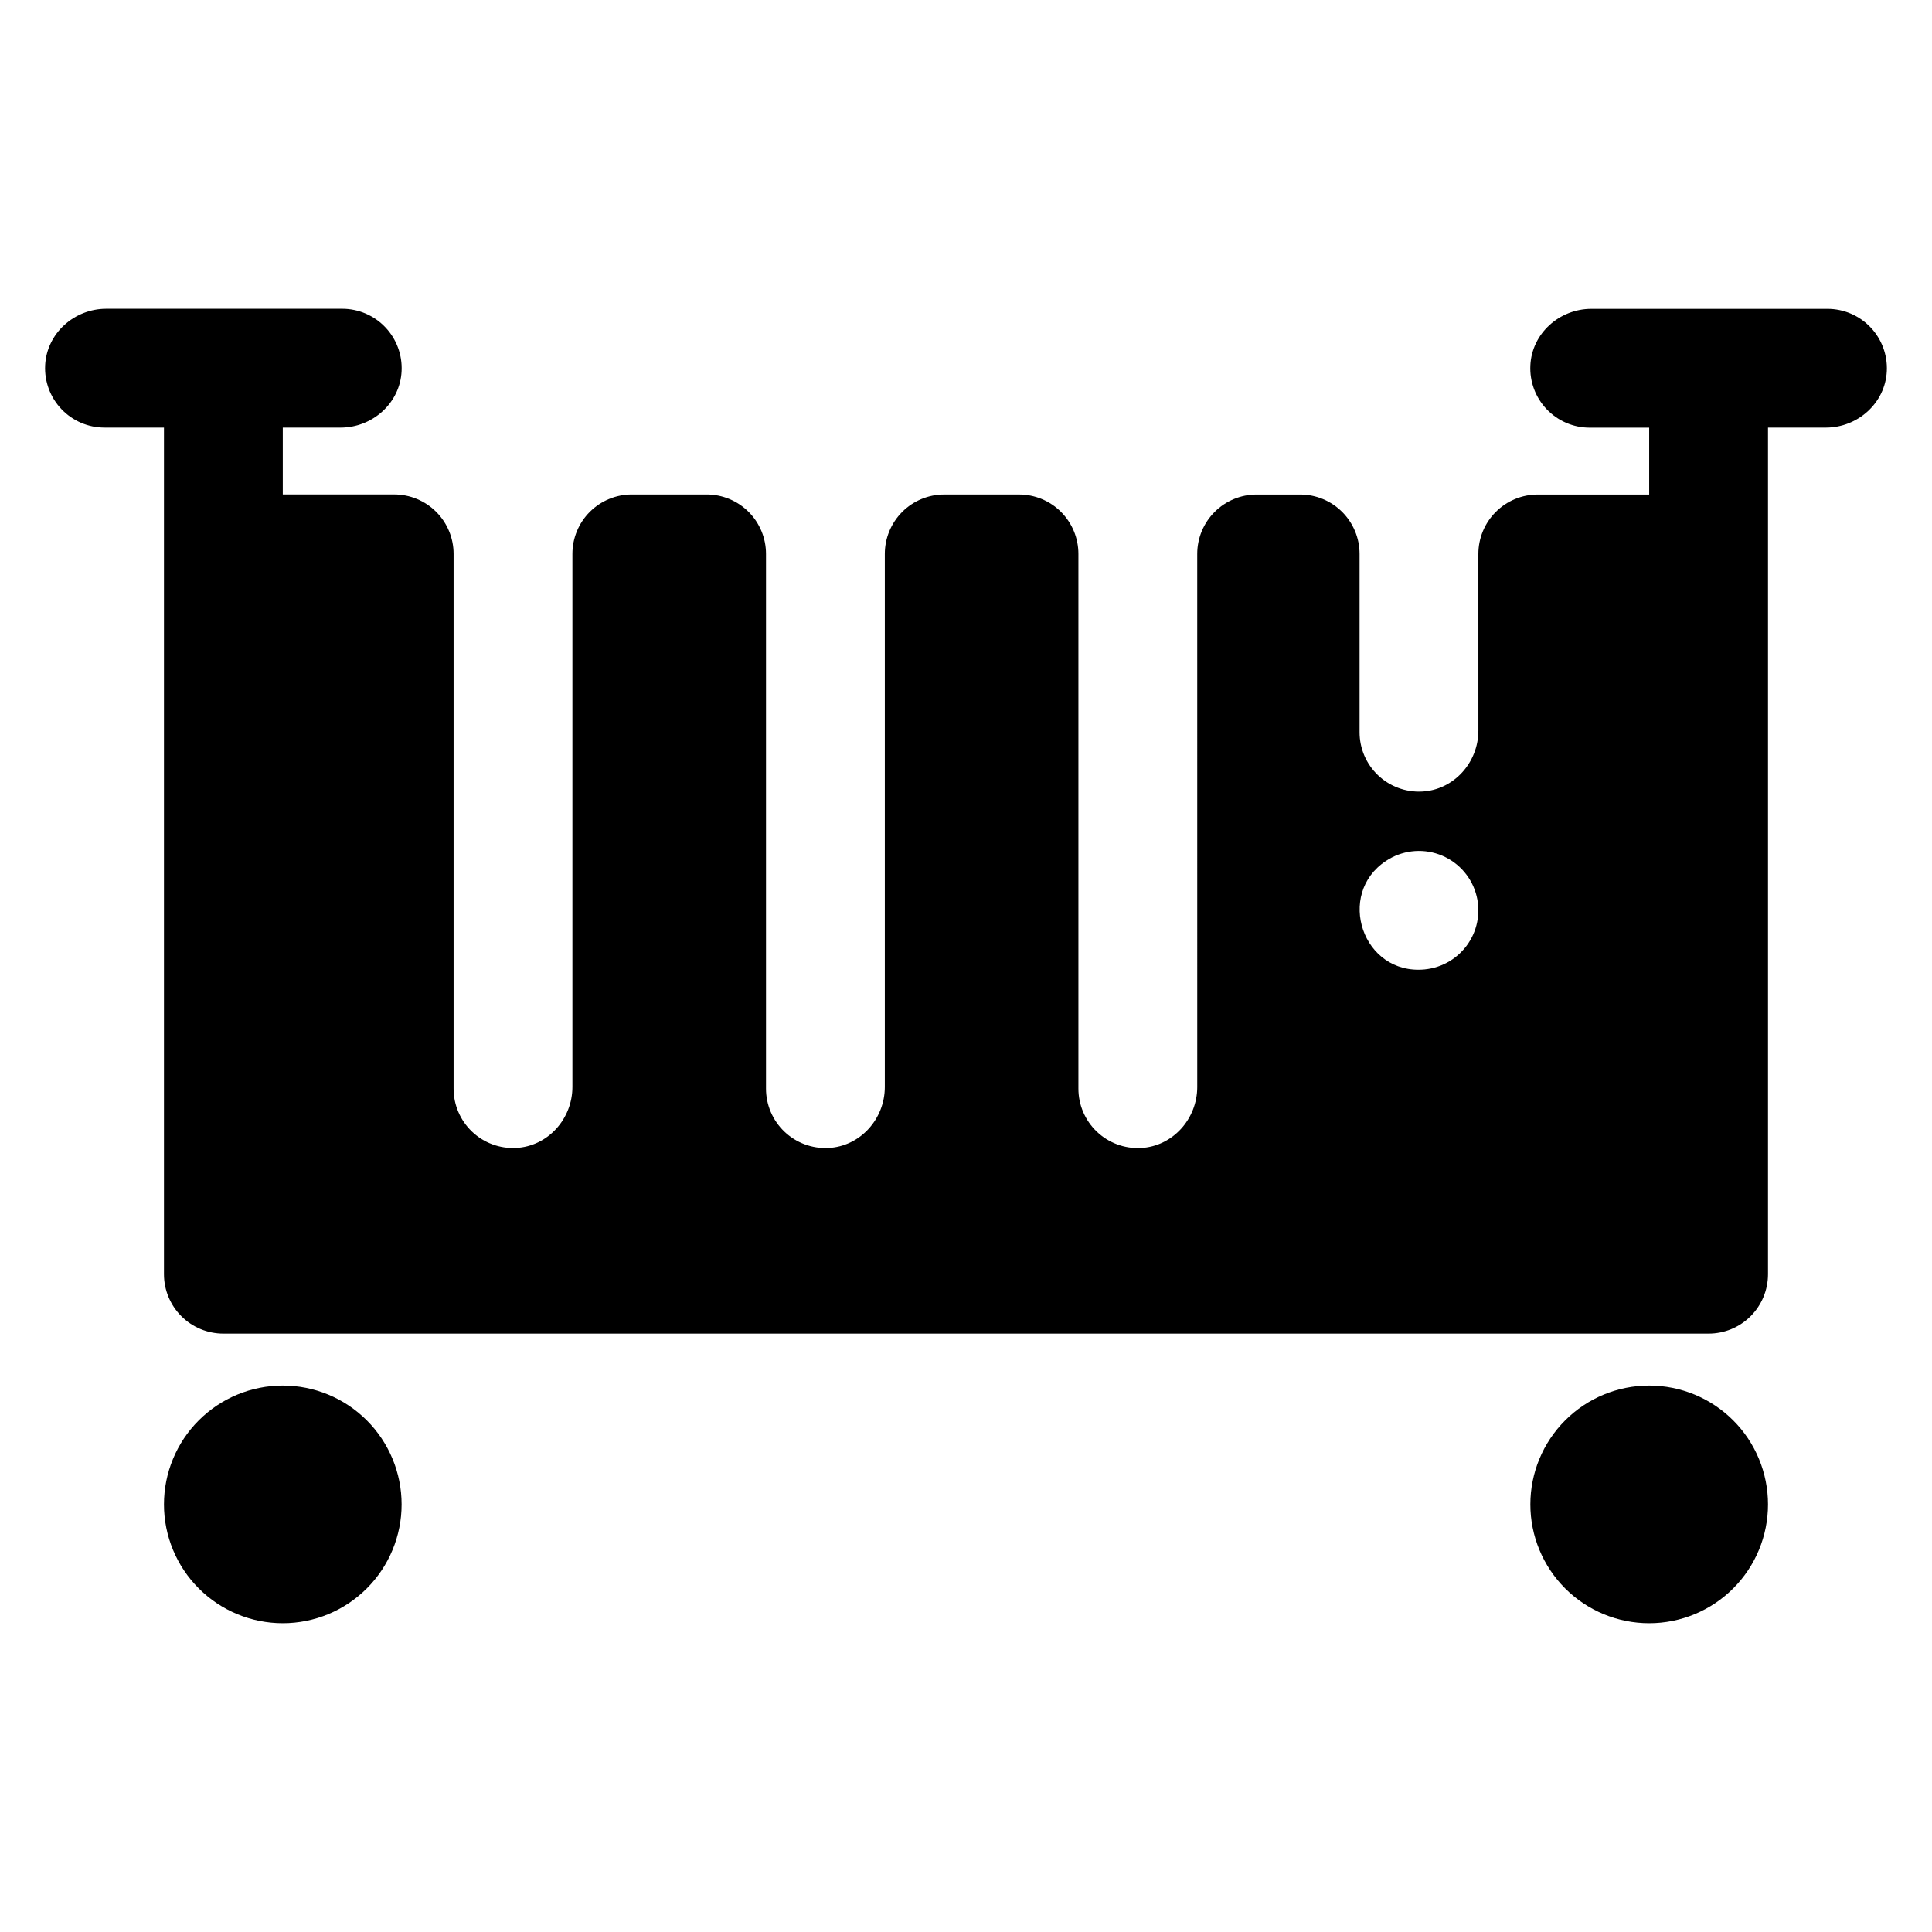
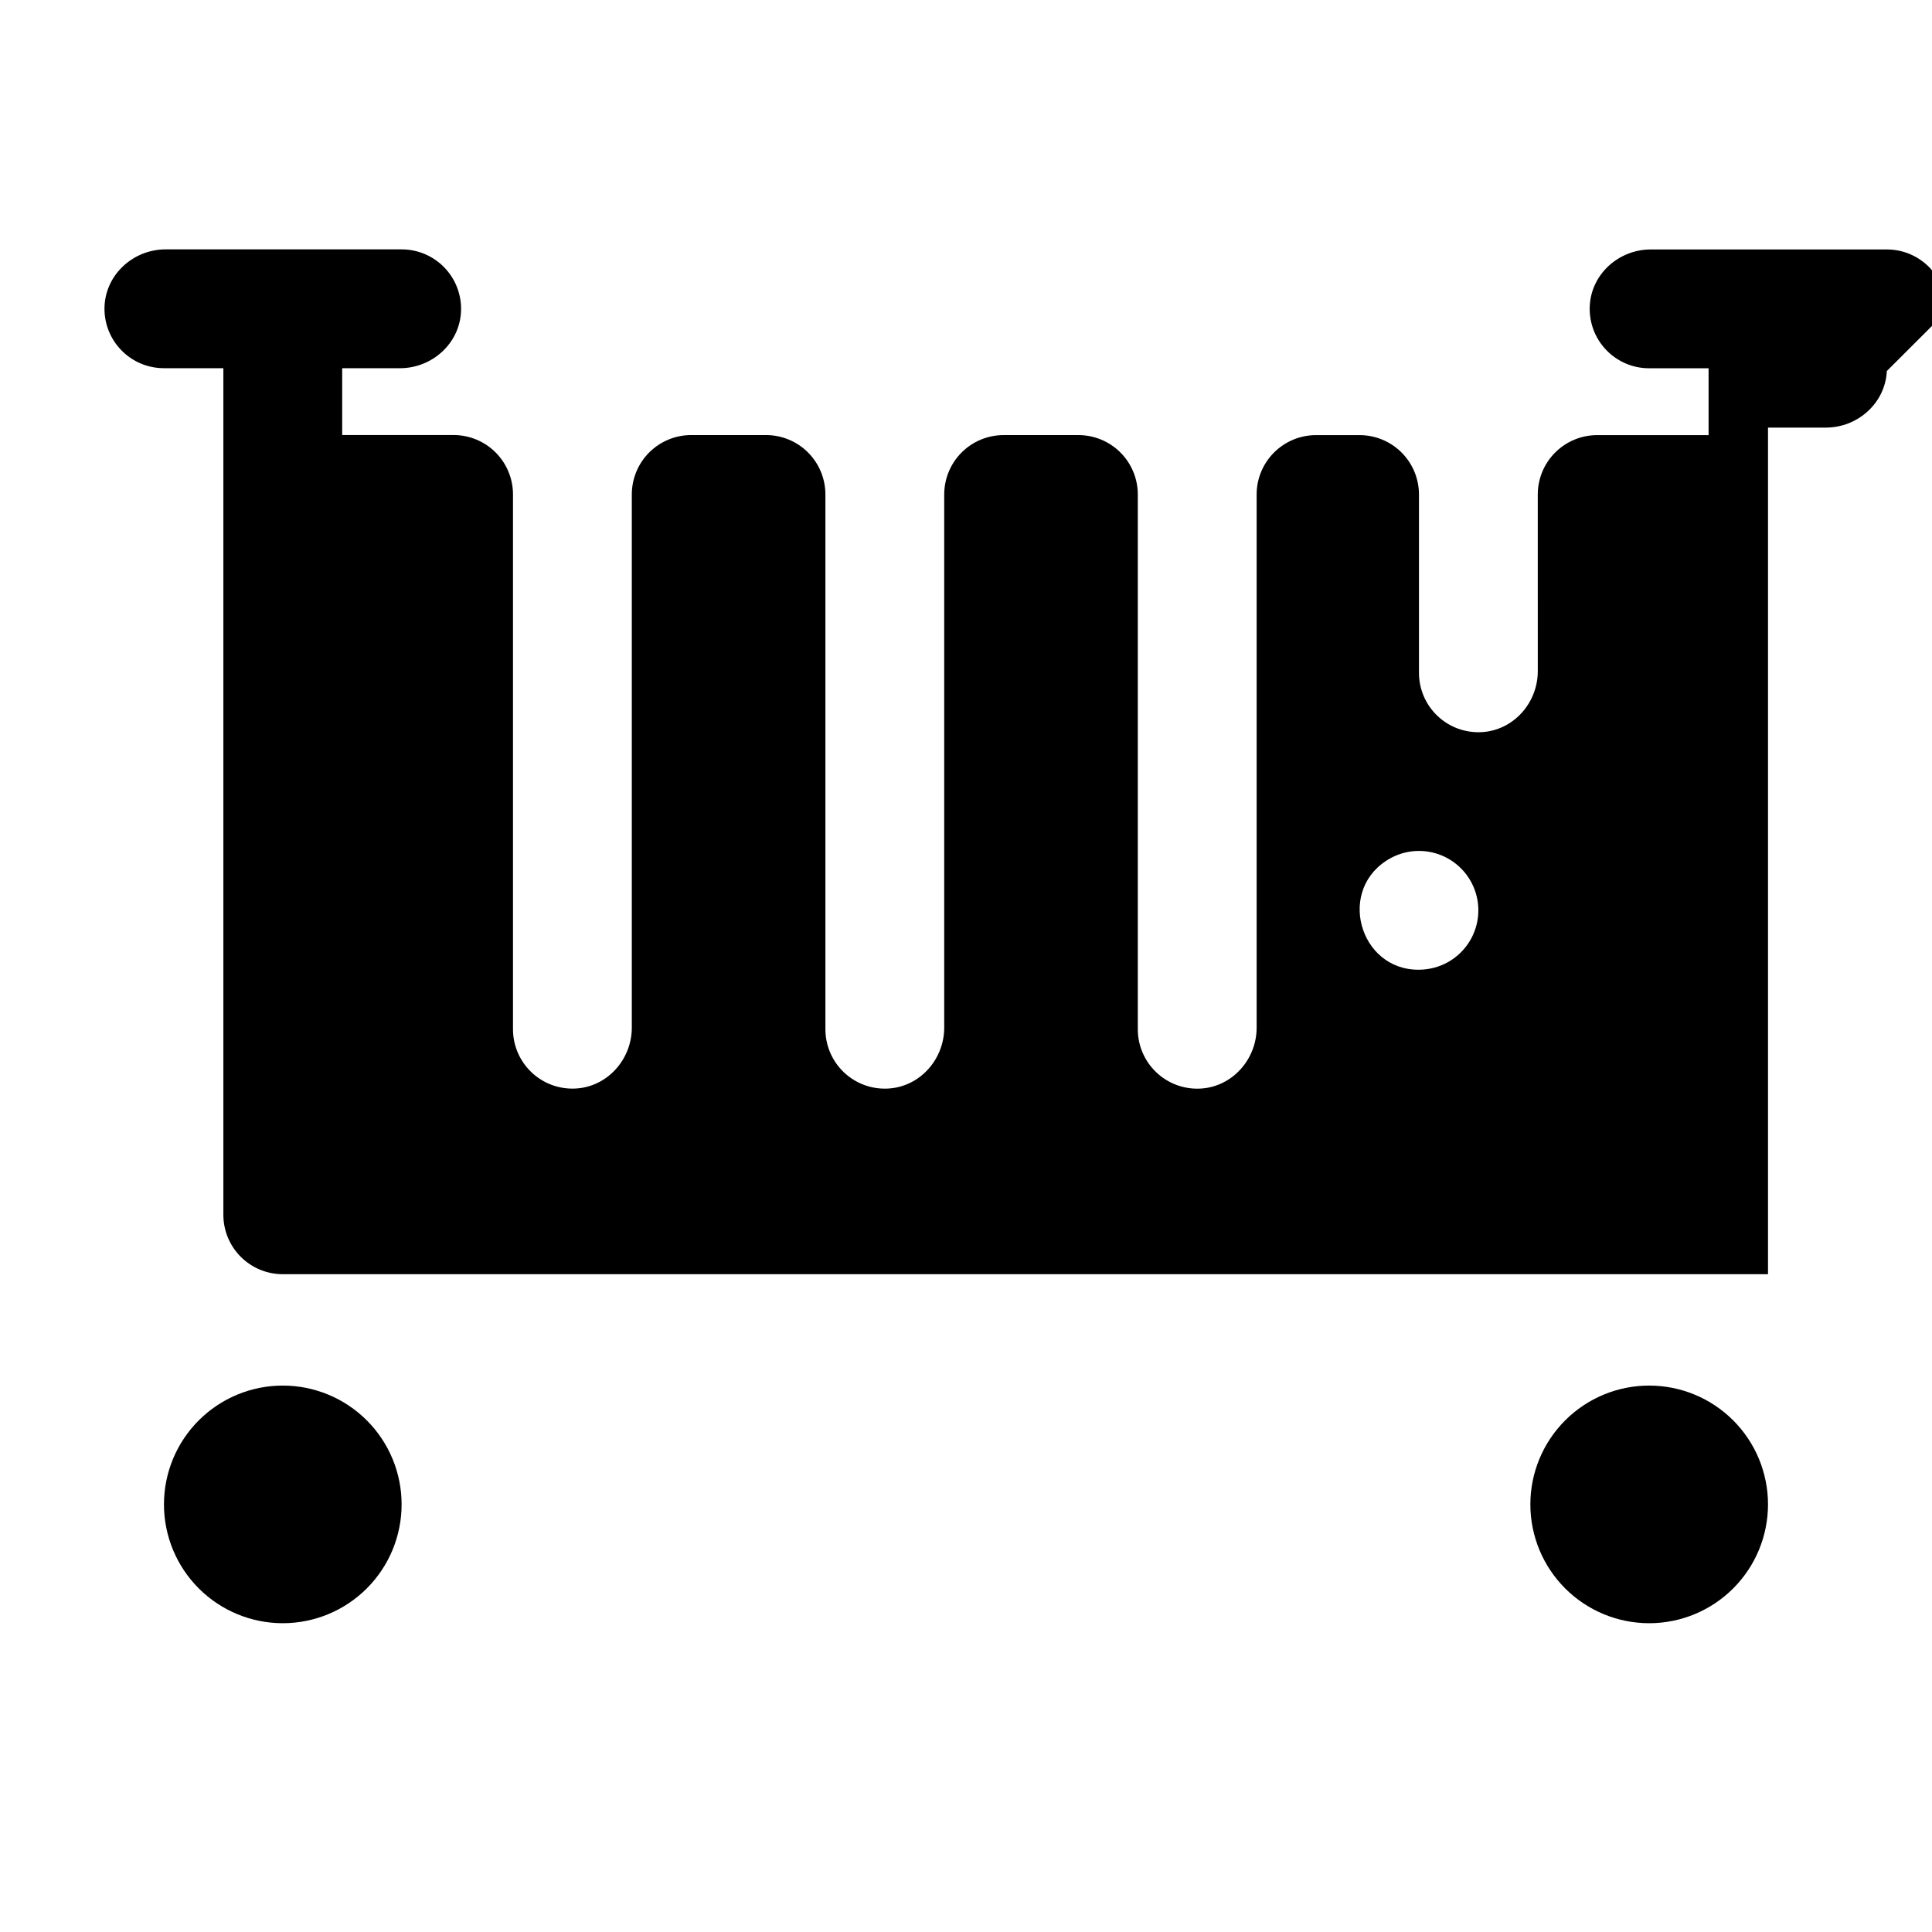
<svg xmlns="http://www.w3.org/2000/svg" fill="#000000" width="800px" height="800px" version="1.1" viewBox="144 144 512 512">
-   <path d="m250.43 542.68c0 8.352-3.316 16.359-9.223 22.266-5.906 5.902-13.914 9.223-22.266 9.223-8.352 0-16.359-3.32-22.266-9.223-5.906-5.906-9.223-13.914-9.223-22.266 0-8.352 3.316-16.359 9.223-22.266s13.914-9.223 22.266-9.223c8.352 0 16.359 3.316 22.266 9.223s9.223 13.914 9.223 22.266zm330.62-31.488c-8.352 0-16.359 3.316-22.266 9.223s-9.223 13.914-9.223 22.266c0 8.352 3.316 16.359 9.223 22.266 5.906 5.902 13.914 9.223 22.266 9.223 8.352 0 16.359-3.32 22.266-9.223 5.906-5.906 9.223-13.914 9.223-22.266 0-8.352-3.316-16.359-9.223-22.266s-13.914-9.223-22.266-9.223zm62.977-268.86c-0.395 8.473-7.695 14.988-16.168 14.988l-15.32-0.004v224.36c0 4.176-1.66 8.18-4.609 11.133-2.953 2.953-6.957 4.609-11.133 4.609h-393.6c-4.176 0-8.18-1.656-11.133-4.609-2.953-2.953-4.613-6.957-4.613-11.133v-224.36h-15.742c-4.312 0.008-8.434-1.754-11.41-4.875-2.977-3.117-4.543-7.32-4.336-11.625 0.414-8.473 7.715-14.988 16.188-14.988h62.535c4.309-0.004 8.434 1.758 11.406 4.879 2.977 3.117 4.543 7.32 4.336 11.625-0.395 8.473-7.695 14.988-16.168 14.988l-15.32-0.004v17.711h29.52v0.004c4.176 0 8.18 1.656 11.133 4.609s4.613 6.957 4.613 11.133v141.7c-0.008 4.312 1.758 8.438 4.875 11.41 3.117 2.977 7.32 4.543 11.625 4.336 8.473-0.395 14.988-7.695 14.988-16.168v-141.27c0-4.176 1.656-8.18 4.609-11.133 2.953-2.953 6.957-4.609 11.133-4.609h19.82c4.176 0 8.18 1.656 11.133 4.609 2.949 2.953 4.609 6.957 4.609 11.133v141.7c-0.004 4.312 1.758 8.438 4.875 11.41 3.121 2.977 7.32 4.543 11.625 4.336 8.473-0.395 14.988-7.695 14.988-16.168v-141.27c0-4.176 1.66-8.18 4.609-11.133 2.953-2.953 6.961-4.609 11.133-4.609h19.82c4.176 0 8.18 1.656 11.133 4.609s4.609 6.957 4.609 11.133v141.7c-0.004 4.312 1.758 8.438 4.879 11.41 3.117 2.977 7.32 4.543 11.625 4.336 8.461-0.395 14.988-7.695 14.988-16.168l-0.004-141.27c0-4.176 1.66-8.18 4.613-11.133s6.957-4.609 11.133-4.609h11.531c4.176 0 8.18 1.656 11.133 4.609s4.613 6.957 4.613 11.133v47.234c-0.008 4.309 1.754 8.434 4.875 11.406 3.117 2.977 7.32 4.543 11.625 4.336 8.473-0.395 14.988-7.695 14.988-16.168l-0.004-46.809c0-4.176 1.66-8.18 4.613-11.133s6.957-4.609 11.133-4.609h29.52v-17.715h-15.742c-4.312 0.008-8.434-1.754-11.41-4.875-2.977-3.117-4.543-7.32-4.336-11.625 0.395-8.473 7.695-14.988 16.168-14.988h62.555c4.309-0.004 8.434 1.758 11.406 4.879 2.977 3.117 4.543 7.32 4.336 11.625zm-108.93 138.33c-1.449-4.766-5.07-8.559-9.758-10.238-4.688-1.676-9.891-1.035-14.035 1.727-13.332 8.758-6.289 30.336 10.281 28.754v-0.004c4.691-0.465 8.926-3.004 11.543-6.926 2.617-3.918 3.34-8.805 1.969-13.312z" />
+   <path d="m250.43 542.68c0 8.352-3.316 16.359-9.223 22.266-5.906 5.902-13.914 9.223-22.266 9.223-8.352 0-16.359-3.32-22.266-9.223-5.906-5.906-9.223-13.914-9.223-22.266 0-8.352 3.316-16.359 9.223-22.266s13.914-9.223 22.266-9.223c8.352 0 16.359 3.316 22.266 9.223s9.223 13.914 9.223 22.266zm330.62-31.488c-8.352 0-16.359 3.316-22.266 9.223s-9.223 13.914-9.223 22.266c0 8.352 3.316 16.359 9.223 22.266 5.906 5.902 13.914 9.223 22.266 9.223 8.352 0 16.359-3.32 22.266-9.223 5.906-5.906 9.223-13.914 9.223-22.266 0-8.352-3.316-16.359-9.223-22.266s-13.914-9.223-22.266-9.223zm62.977-268.86c-0.395 8.473-7.695 14.988-16.168 14.988l-15.32-0.004v224.36h-393.6c-4.176 0-8.18-1.656-11.133-4.609-2.953-2.953-4.613-6.957-4.613-11.133v-224.36h-15.742c-4.312 0.008-8.434-1.754-11.41-4.875-2.977-3.117-4.543-7.32-4.336-11.625 0.414-8.473 7.715-14.988 16.188-14.988h62.535c4.309-0.004 8.434 1.758 11.406 4.879 2.977 3.117 4.543 7.32 4.336 11.625-0.395 8.473-7.695 14.988-16.168 14.988l-15.32-0.004v17.711h29.52v0.004c4.176 0 8.18 1.656 11.133 4.609s4.613 6.957 4.613 11.133v141.7c-0.008 4.312 1.758 8.438 4.875 11.41 3.117 2.977 7.32 4.543 11.625 4.336 8.473-0.395 14.988-7.695 14.988-16.168v-141.27c0-4.176 1.656-8.18 4.609-11.133 2.953-2.953 6.957-4.609 11.133-4.609h19.82c4.176 0 8.18 1.656 11.133 4.609 2.949 2.953 4.609 6.957 4.609 11.133v141.7c-0.004 4.312 1.758 8.438 4.875 11.41 3.121 2.977 7.32 4.543 11.625 4.336 8.473-0.395 14.988-7.695 14.988-16.168v-141.27c0-4.176 1.66-8.18 4.609-11.133 2.953-2.953 6.961-4.609 11.133-4.609h19.82c4.176 0 8.18 1.656 11.133 4.609s4.609 6.957 4.609 11.133v141.7c-0.004 4.312 1.758 8.438 4.879 11.41 3.117 2.977 7.32 4.543 11.625 4.336 8.461-0.395 14.988-7.695 14.988-16.168l-0.004-141.27c0-4.176 1.66-8.18 4.613-11.133s6.957-4.609 11.133-4.609h11.531c4.176 0 8.18 1.656 11.133 4.609s4.613 6.957 4.613 11.133v47.234c-0.008 4.309 1.754 8.434 4.875 11.406 3.117 2.977 7.32 4.543 11.625 4.336 8.473-0.395 14.988-7.695 14.988-16.168l-0.004-46.809c0-4.176 1.66-8.18 4.613-11.133s6.957-4.609 11.133-4.609h29.52v-17.715h-15.742c-4.312 0.008-8.434-1.754-11.41-4.875-2.977-3.117-4.543-7.32-4.336-11.625 0.395-8.473 7.695-14.988 16.168-14.988h62.555c4.309-0.004 8.434 1.758 11.406 4.879 2.977 3.117 4.543 7.32 4.336 11.625zm-108.93 138.33c-1.449-4.766-5.07-8.559-9.758-10.238-4.688-1.676-9.891-1.035-14.035 1.727-13.332 8.758-6.289 30.336 10.281 28.754v-0.004c4.691-0.465 8.926-3.004 11.543-6.926 2.617-3.918 3.34-8.805 1.969-13.312z" />
</svg>